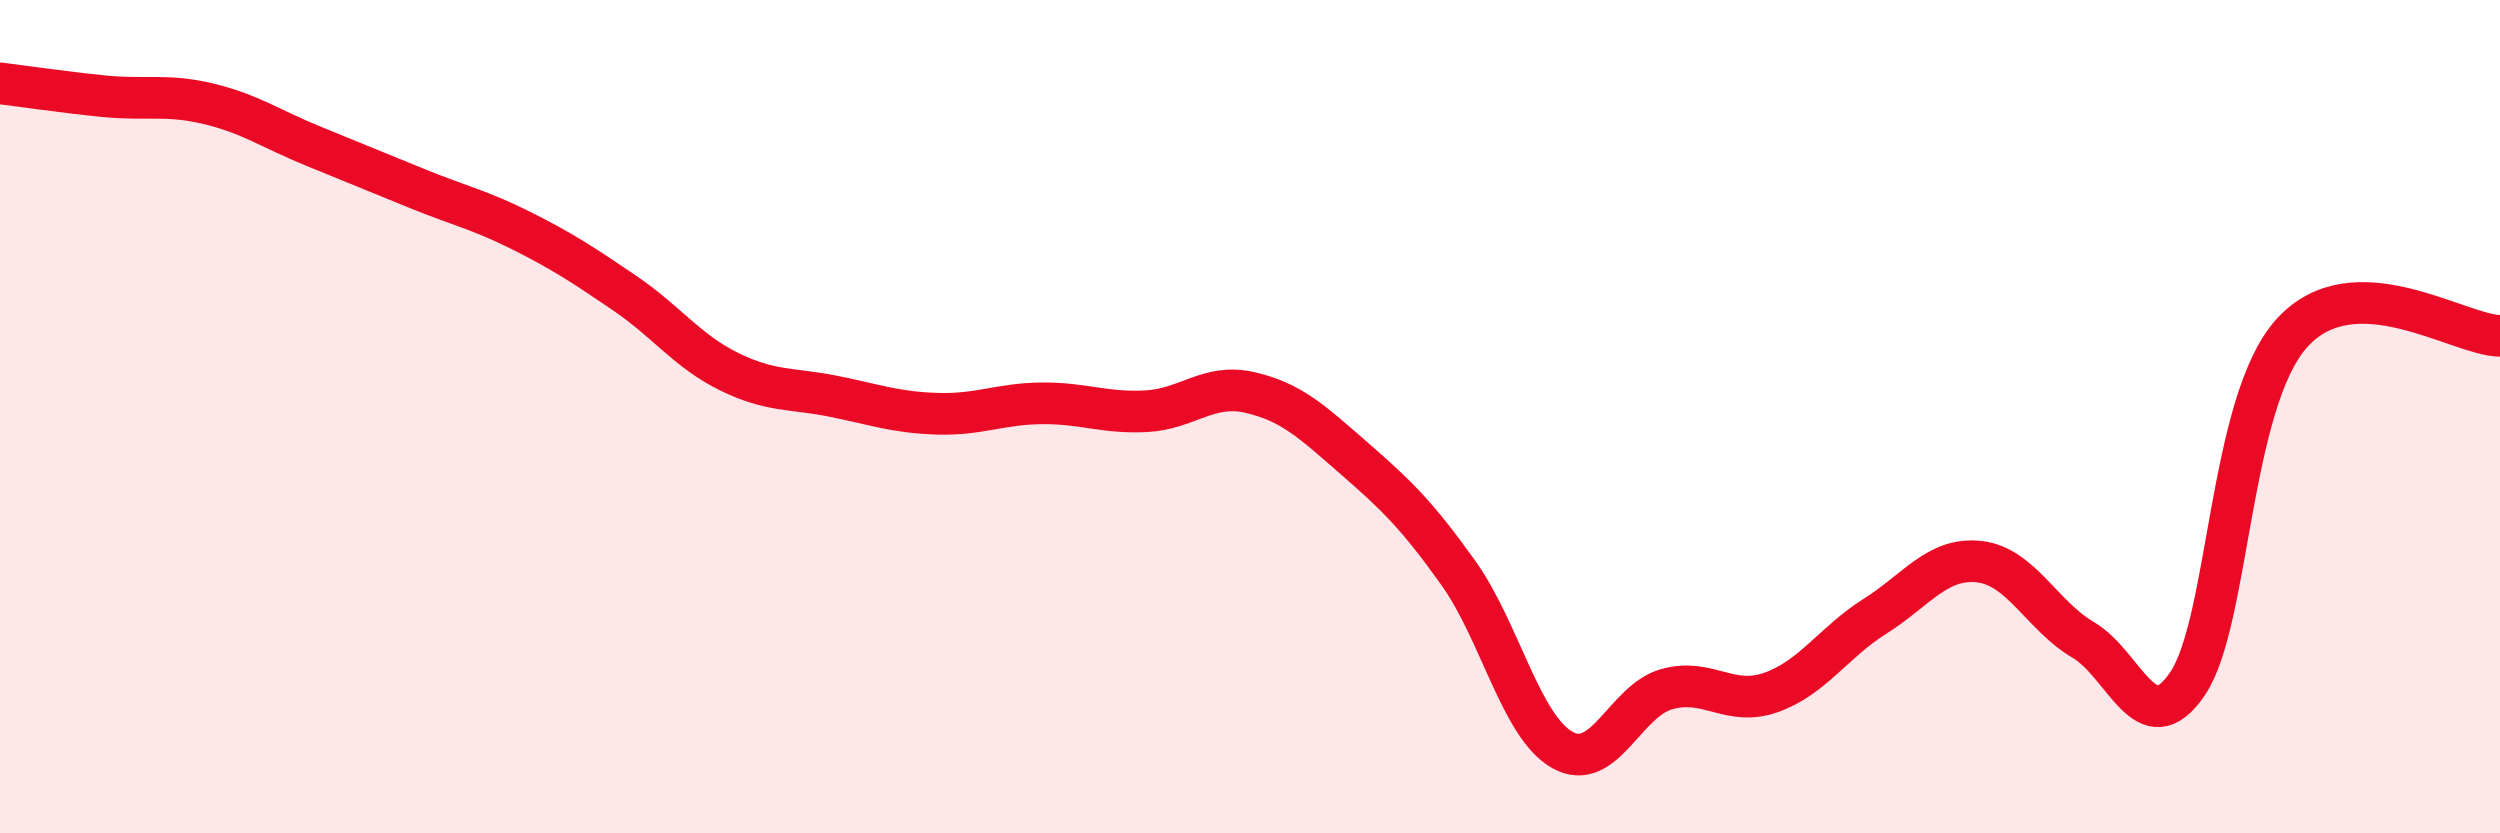
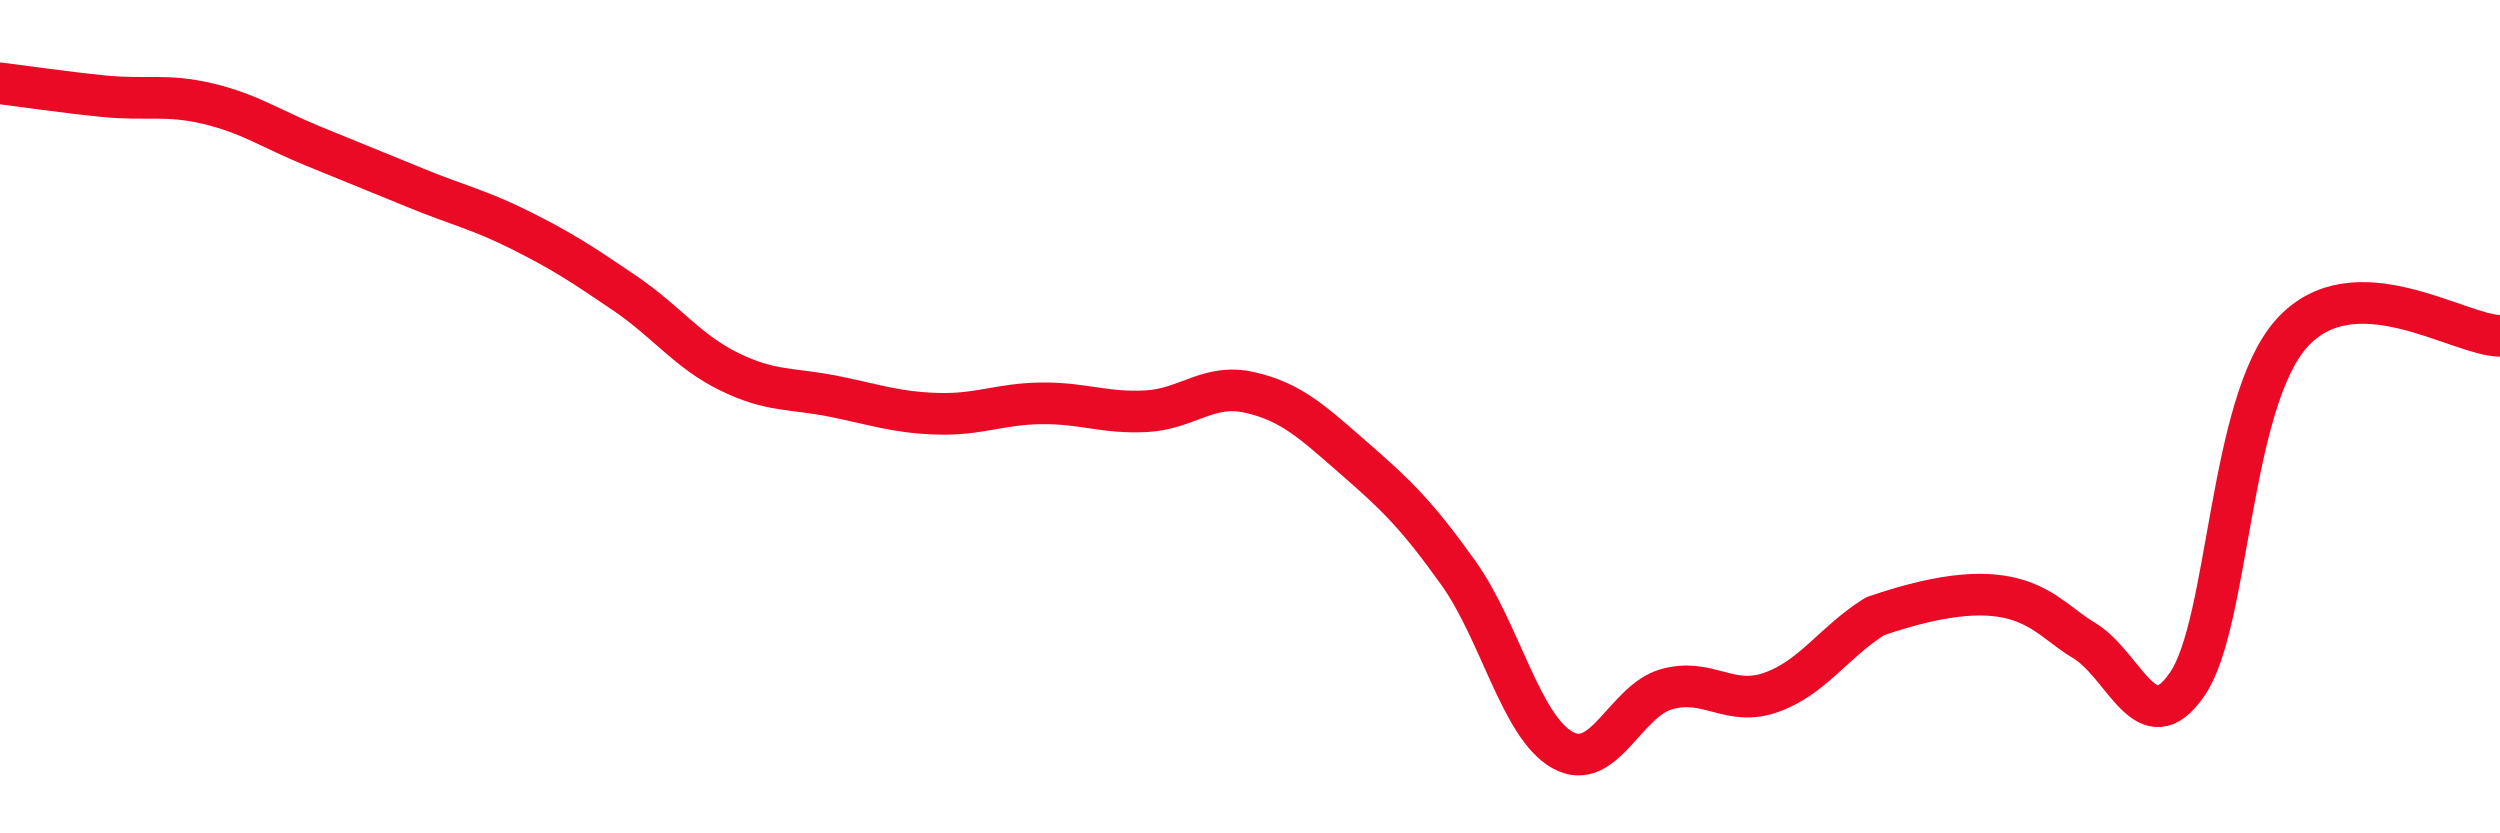
<svg xmlns="http://www.w3.org/2000/svg" width="60" height="20" viewBox="0 0 60 20">
-   <path d="M 0,2 C 0.5,2.06 1.5,2.21 2.5,2.31 C 3.5,2.41 4,2.25 5,2.49 C 6,2.73 6.5,3.09 7.5,3.5 C 8.5,3.91 9,4.11 10,4.52 C 11,4.93 11.5,5.03 12.5,5.53 C 13.5,6.03 14,6.36 15,7.04 C 16,7.72 16.5,8.43 17.5,8.92 C 18.5,9.41 19,9.31 20,9.51 C 21,9.71 21.5,9.9 22.5,9.93 C 23.5,9.96 24,9.69 25,9.68 C 26,9.67 26.5,9.92 27.5,9.87 C 28.5,9.82 29,9.19 30,9.42 C 31,9.65 31.5,10.13 32.5,11 C 33.5,11.87 34,12.35 35,13.75 C 36,15.15 36.5,17.44 37.5,18 C 38.5,18.56 39,16.82 40,16.54 C 41,16.26 41.5,16.97 42.5,16.62 C 43.5,16.27 44,15.42 45,14.79 C 46,14.16 46.5,13.37 47.5,13.48 C 48.5,13.59 49,14.77 50,15.36 C 51,15.95 51.5,17.88 52.5,16.41 C 53.5,14.94 53.5,9.67 55,8 C 56.5,6.33 59,8.05 60,8.06L60 20L0 20Z" fill="#EB0A25" opacity="0.1" stroke-linecap="round" stroke-linejoin="round" />
-   <path d="M 0,2 C 0.5,2.06 1.5,2.21 2.5,2.31 C 3.5,2.41 4,2.25 5,2.49 C 6,2.73 6.5,3.09 7.5,3.5 C 8.5,3.91 9,4.11 10,4.52 C 11,4.93 11.5,5.03 12.5,5.53 C 13.5,6.03 14,6.36 15,7.04 C 16,7.72 16.5,8.43 17.5,8.92 C 18.5,9.41 19,9.31 20,9.51 C 21,9.71 21.5,9.9 22.5,9.93 C 23.5,9.96 24,9.69 25,9.68 C 26,9.67 26.5,9.92 27.5,9.87 C 28.5,9.82 29,9.19 30,9.42 C 31,9.65 31.5,10.13 32.5,11 C 33.5,11.87 34,12.35 35,13.75 C 36,15.15 36.5,17.44 37.5,18 C 38.5,18.56 39,16.82 40,16.54 C 41,16.26 41.5,16.97 42.5,16.62 C 43.5,16.27 44,15.42 45,14.79 C 46,14.16 46.5,13.37 47.5,13.48 C 48.5,13.59 49,14.77 50,15.36 C 51,15.95 51.5,17.88 52.5,16.41 C 53.5,14.94 53.5,9.67 55,8 C 56.5,6.33 59,8.05 60,8.06" stroke="#EB0A25" stroke-width="1" fill="none" stroke-linecap="round" stroke-linejoin="round" />
+   <path d="M 0,2 C 0.5,2.06 1.5,2.21 2.5,2.31 C 3.5,2.41 4,2.25 5,2.49 C 6,2.73 6.5,3.09 7.5,3.5 C 8.5,3.91 9,4.11 10,4.52 C 11,4.93 11.5,5.03 12.5,5.53 C 13.5,6.03 14,6.36 15,7.04 C 16,7.72 16.5,8.43 17.5,8.92 C 18.5,9.41 19,9.31 20,9.51 C 21,9.71 21.5,9.9 22.5,9.93 C 23.5,9.96 24,9.69 25,9.68 C 26,9.67 26.5,9.92 27.5,9.87 C 28.5,9.82 29,9.19 30,9.42 C 31,9.65 31.5,10.13 32.5,11 C 33.5,11.87 34,12.35 35,13.75 C 36,15.15 36.5,17.44 37.5,18 C 38.5,18.56 39,16.82 40,16.54 C 41,16.26 41.5,16.97 42.5,16.62 C 43.5,16.27 44,15.42 45,14.79 C 48.5,13.59 49,14.77 50,15.36 C 51,15.95 51.5,17.88 52.5,16.41 C 53.5,14.94 53.5,9.67 55,8 C 56.5,6.33 59,8.05 60,8.06" stroke="#EB0A25" stroke-width="1" fill="none" stroke-linecap="round" stroke-linejoin="round" />
</svg>